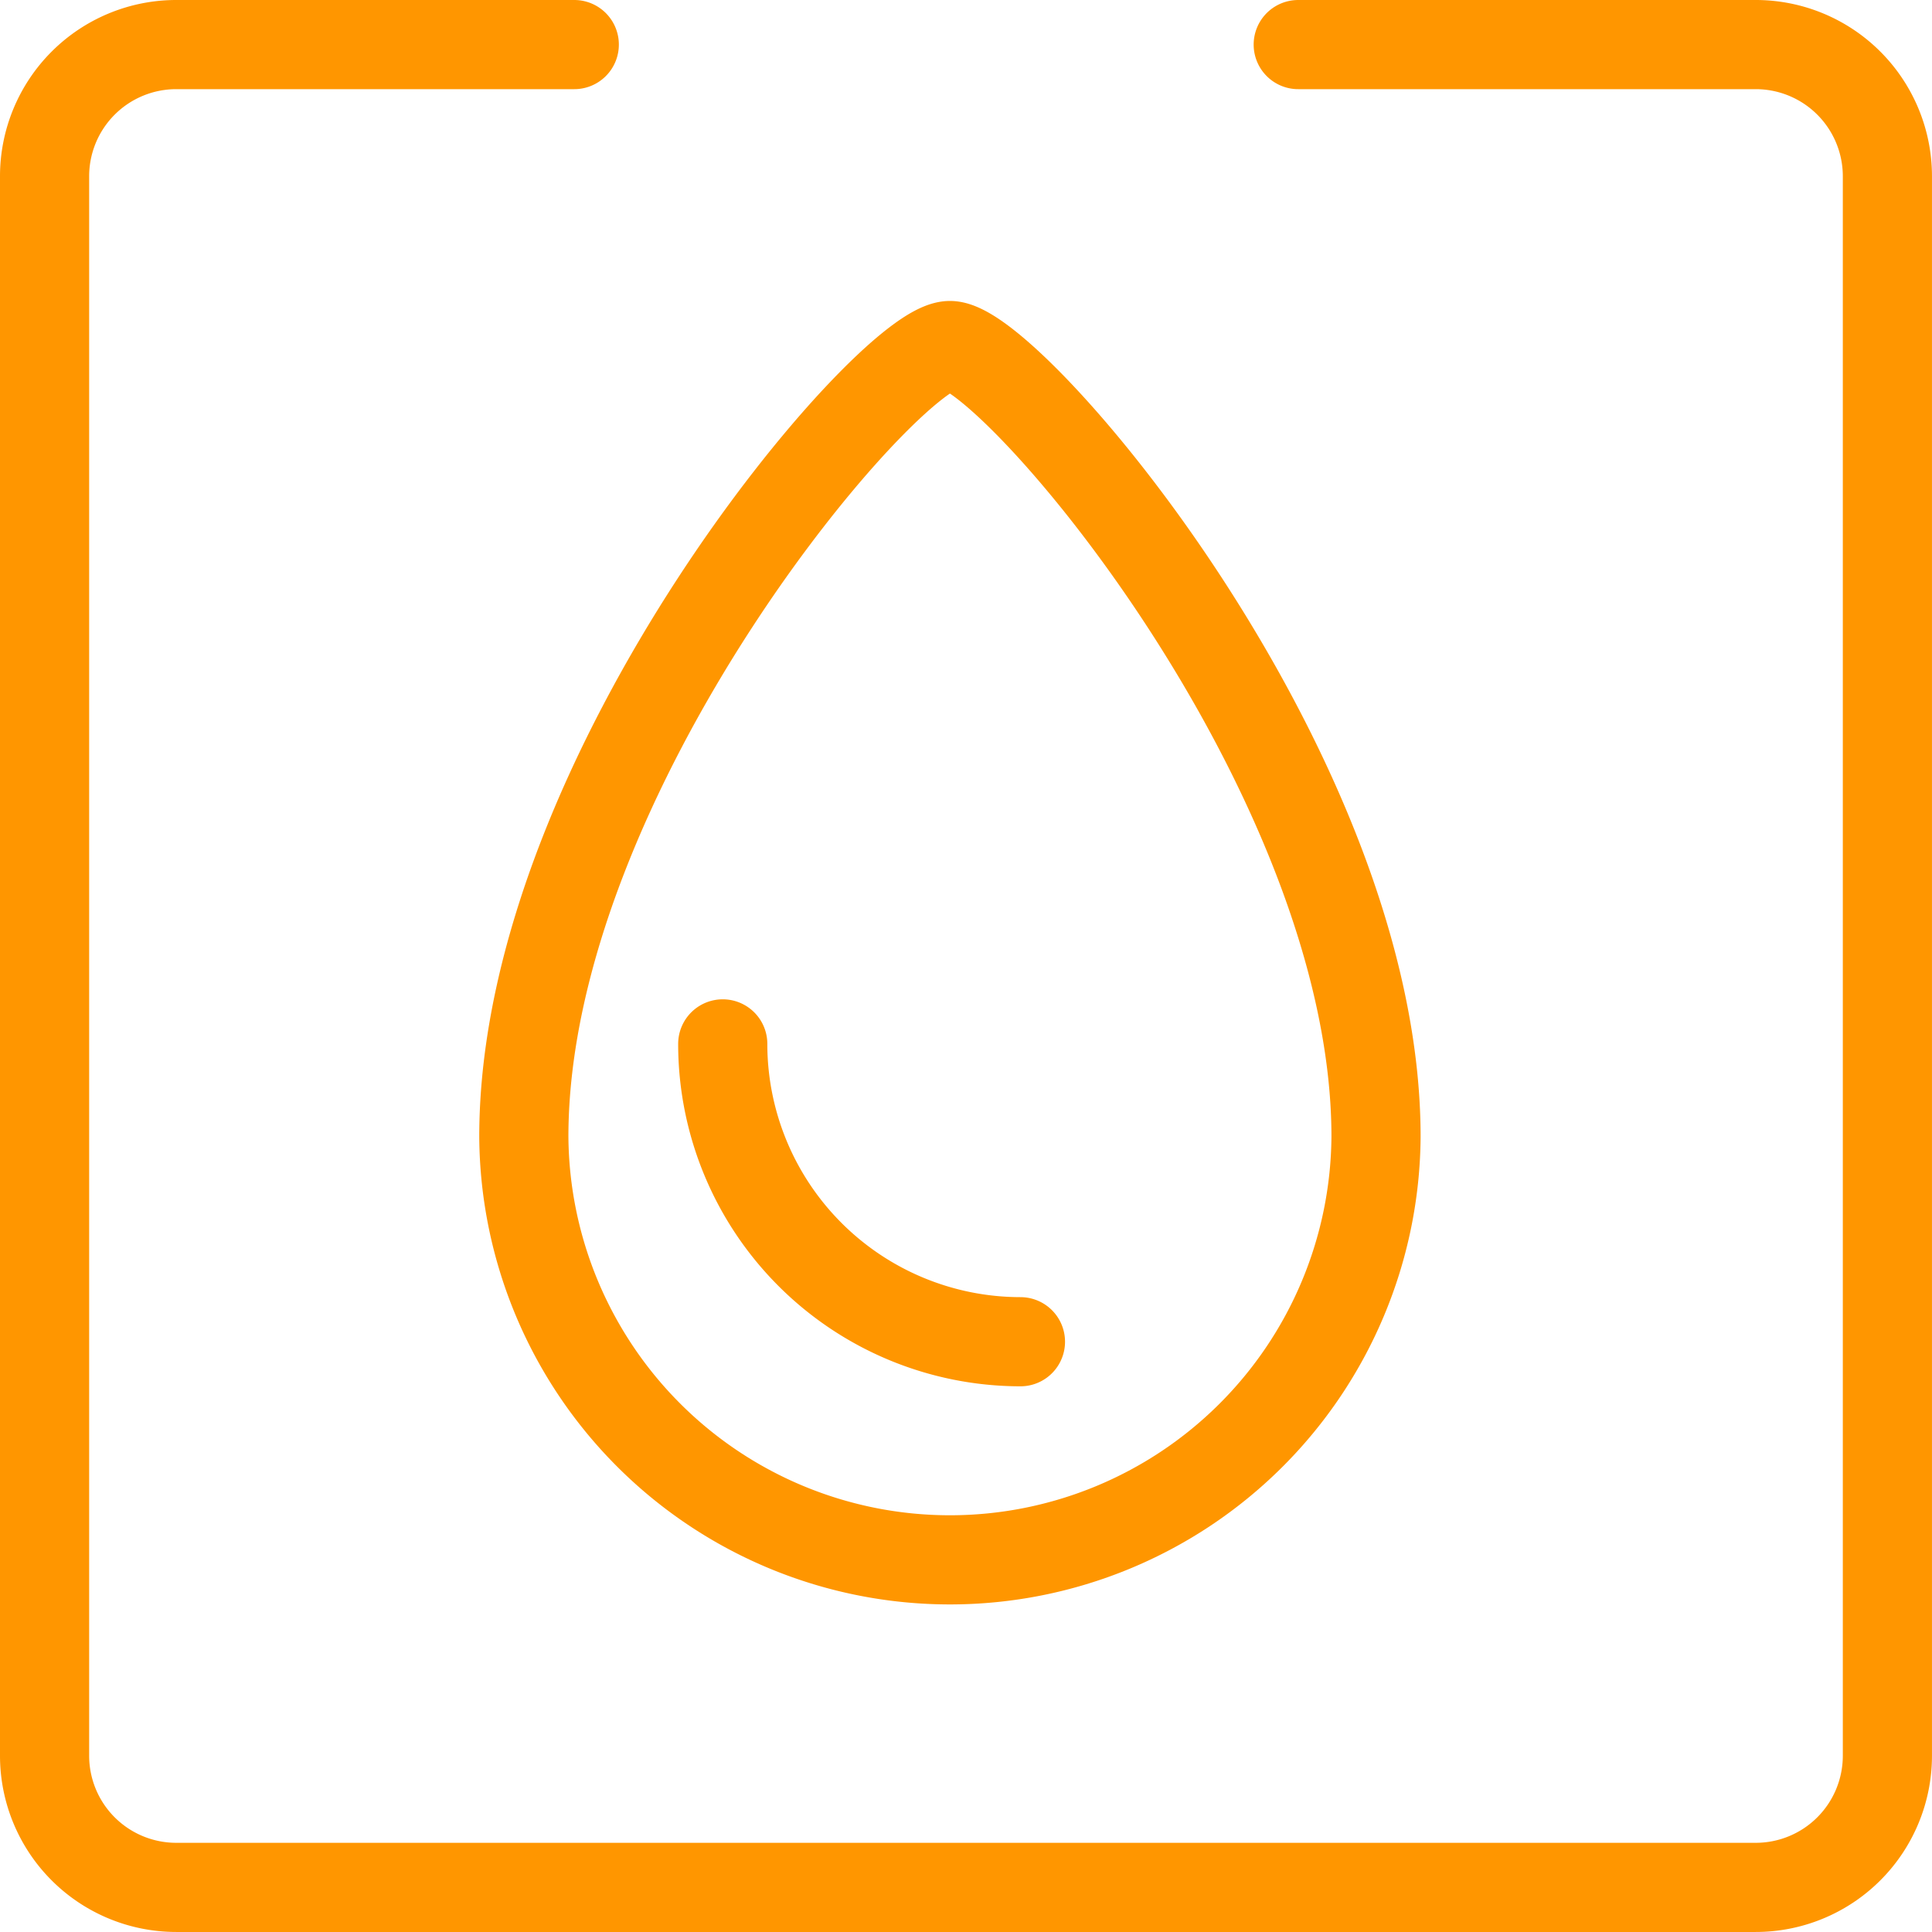
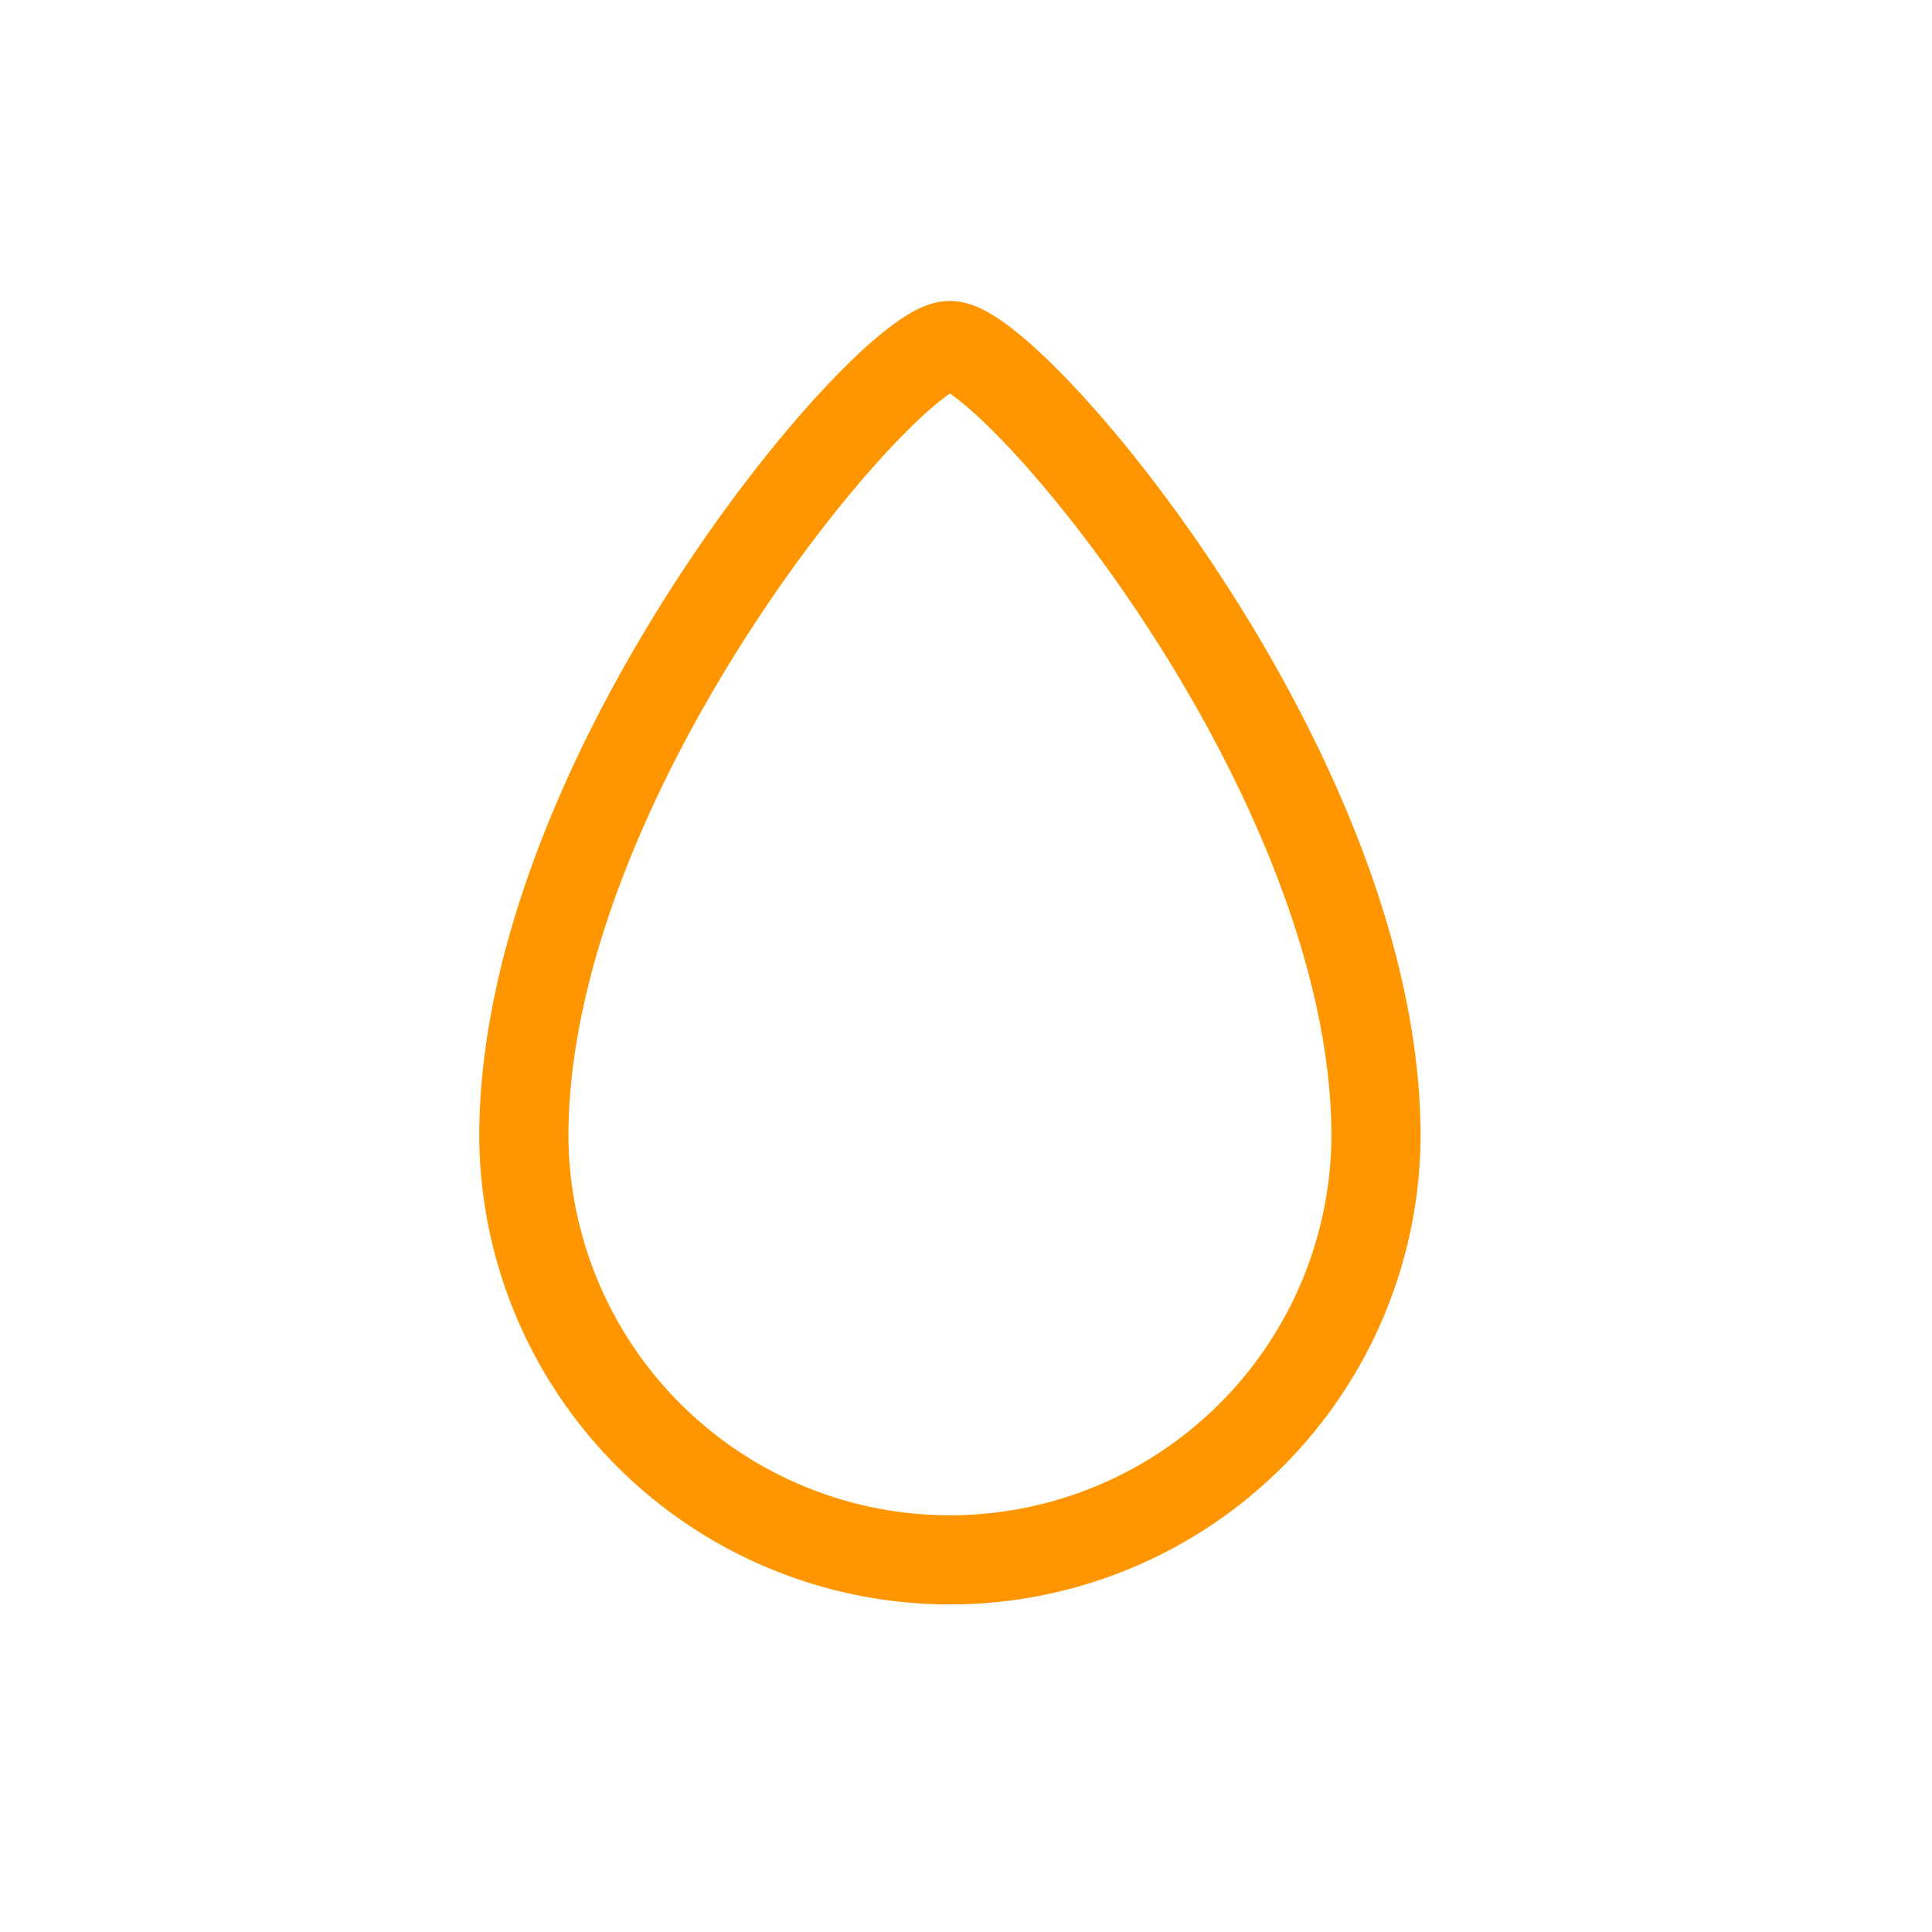
<svg xmlns="http://www.w3.org/2000/svg" width="86.677" height="86.677" viewBox="0 0 86.677 86.677">
  <g id="Gruppe_8221" data-name="Gruppe 8221" transform="translate(5329.5 -10699.5)">
-     <path id="Pfad_21084" data-name="Pfad 21084" d="M57.744,2.25H78.271a5.908,5.908,0,0,1,5.905,5.905V79.021a5.908,5.908,0,0,1-5.905,5.905H7.405A5.908,5.908,0,0,1,1.5,79.021V8.155A5.908,5.908,0,0,1,7.405,2.25H25.264" transform="translate(-5329 10699.25)" fill="none" stroke="#ff9600" stroke-linecap="round" stroke-linejoin="round" stroke-width="4" />
    <g id="streamline-icon-water-protection-drop-1_40x40" data-name="streamline-icon-water-protection-drop-1@40x40" transform="translate(-5317.251 10711.25)">
      <path id="Pfad_21094" data-name="Pfad 21094" d="M49.485,39.252a19.117,19.117,0,0,1-38.233,0c0-16.386,16.386-35.5,19.117-35.5S49.485,22.867,49.485,39.252Z" transform="translate(0 0)" fill="none" stroke="#ff9600" stroke-linecap="round" stroke-linejoin="round" stroke-width="4" />
-       <path id="Pfad_21096" data-name="Pfad 21096" d="M29.608,33.362A13.366,13.366,0,0,1,16.252,20" transform="translate(3.924 15.083)" fill="none" stroke="#ff9600" stroke-linecap="round" stroke-linejoin="round" stroke-width="4" />
    </g>
  </g>
</svg>